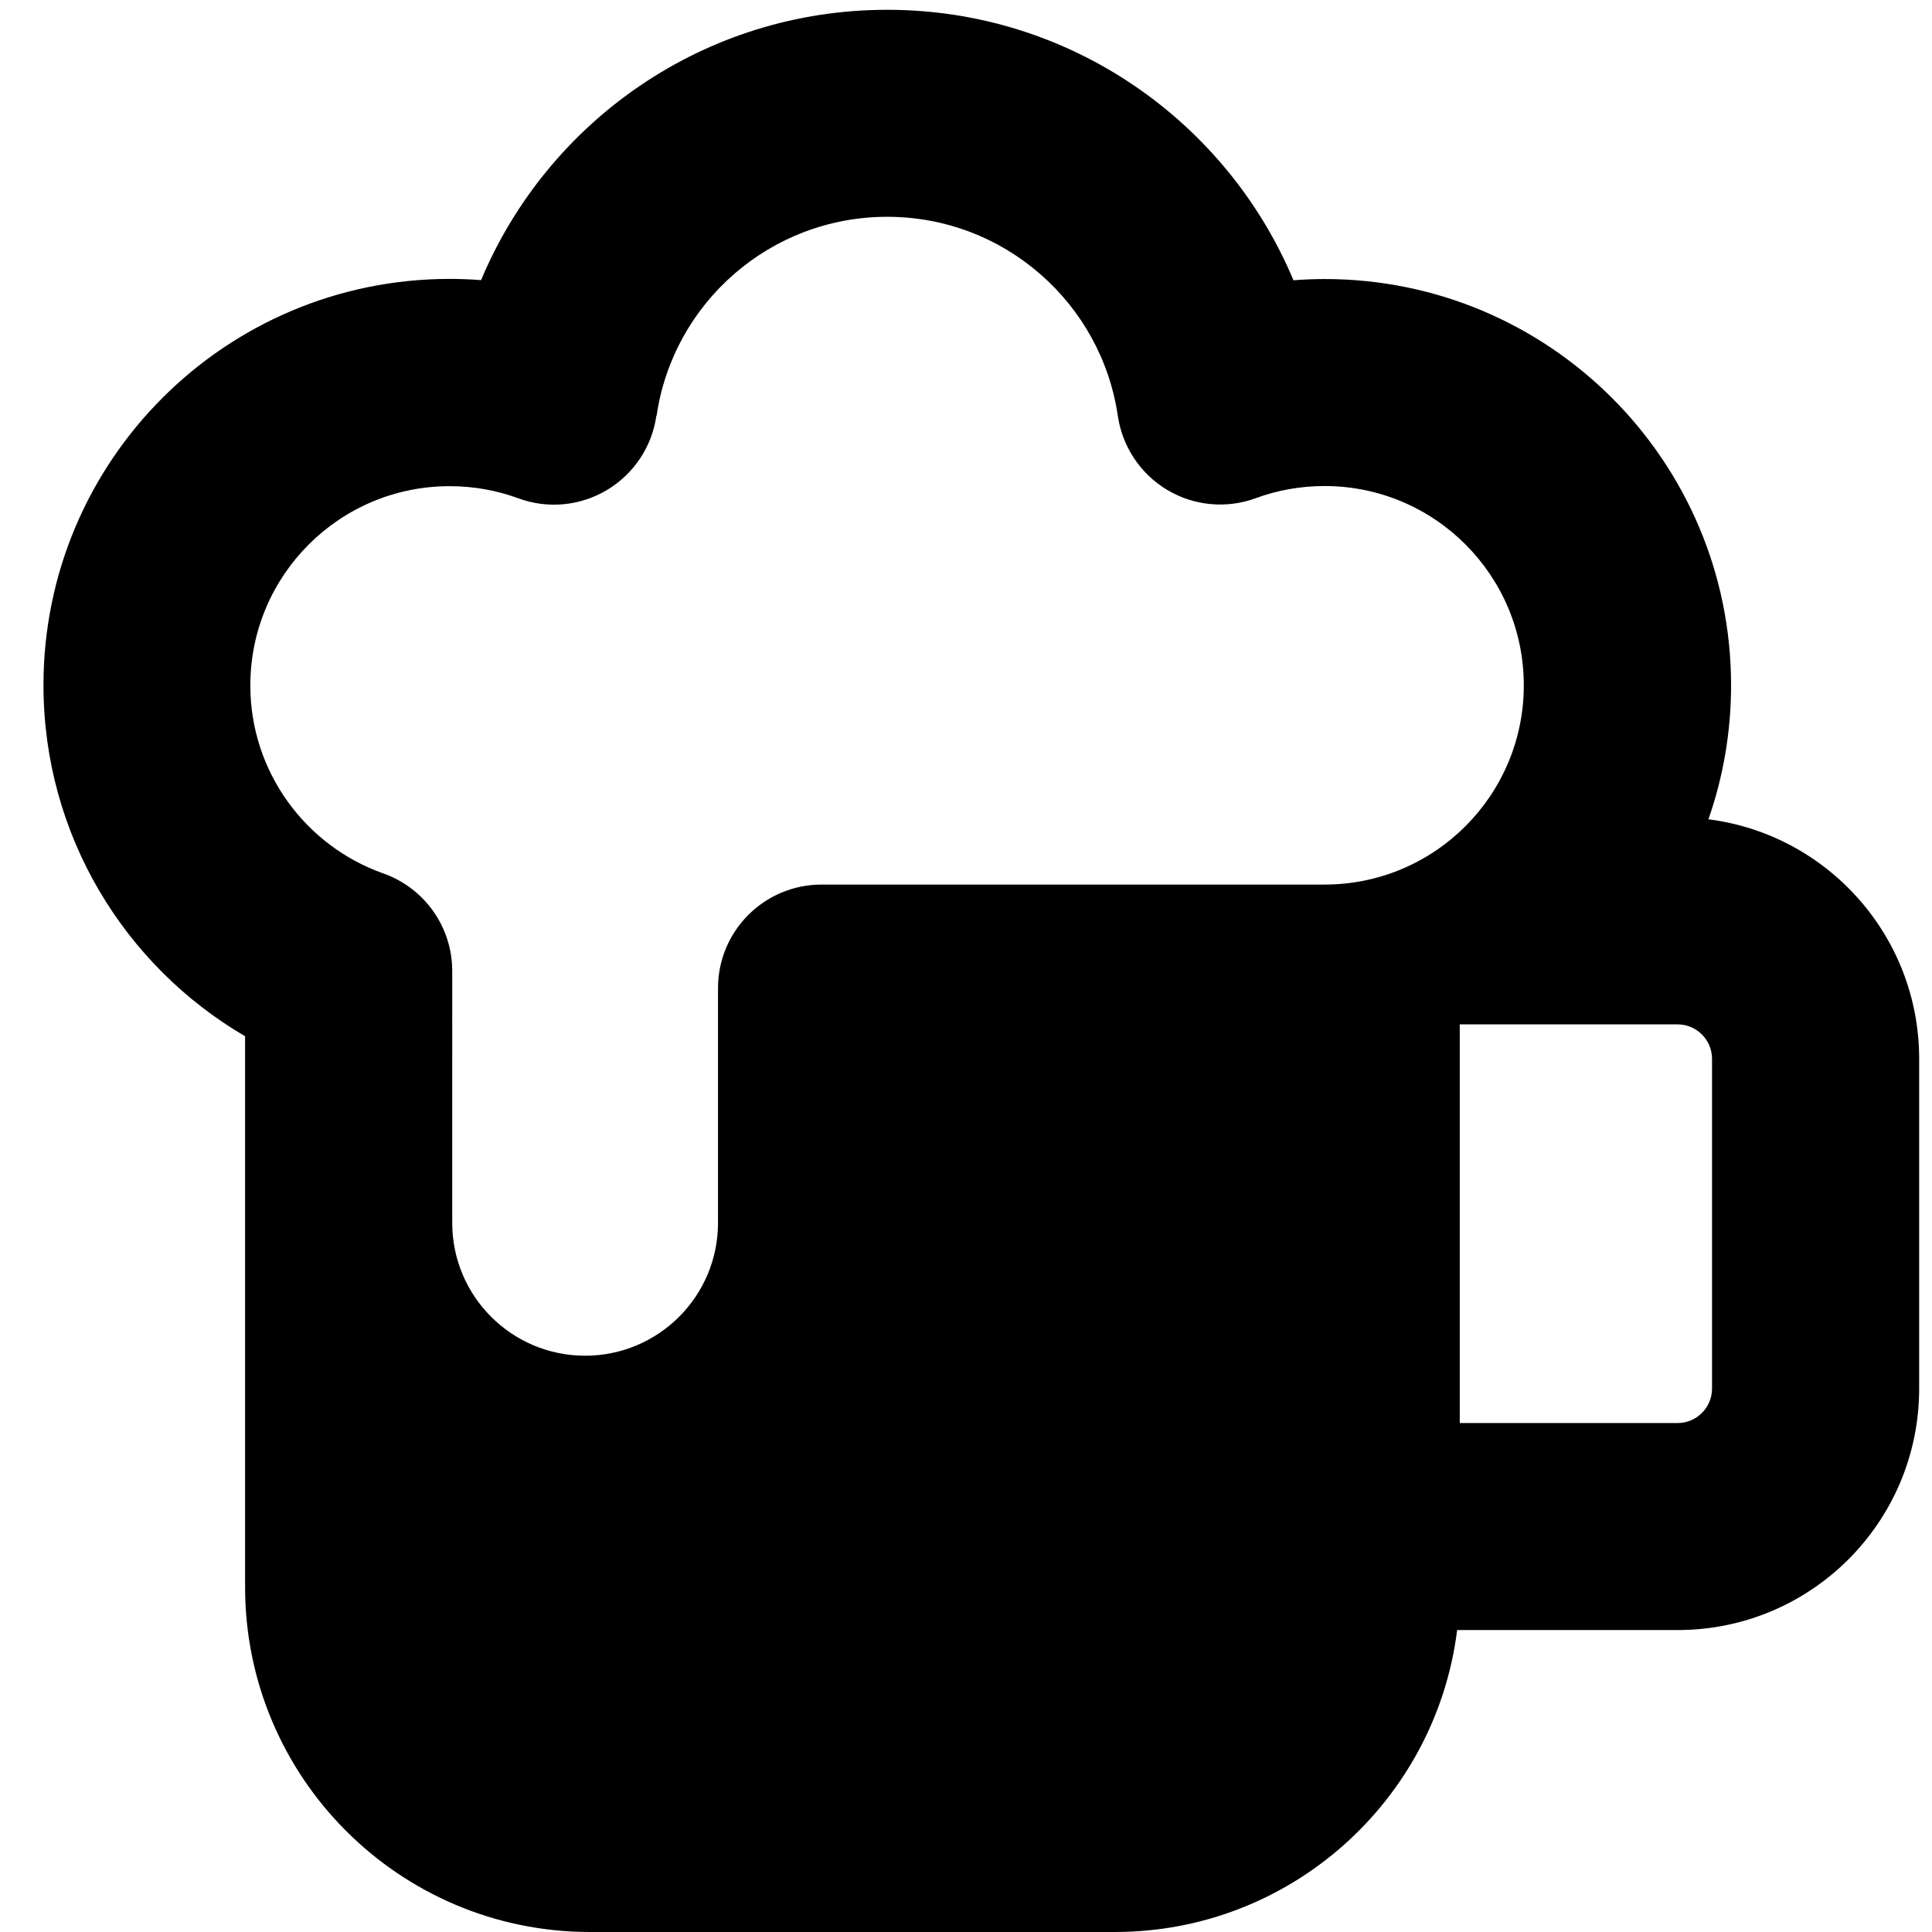
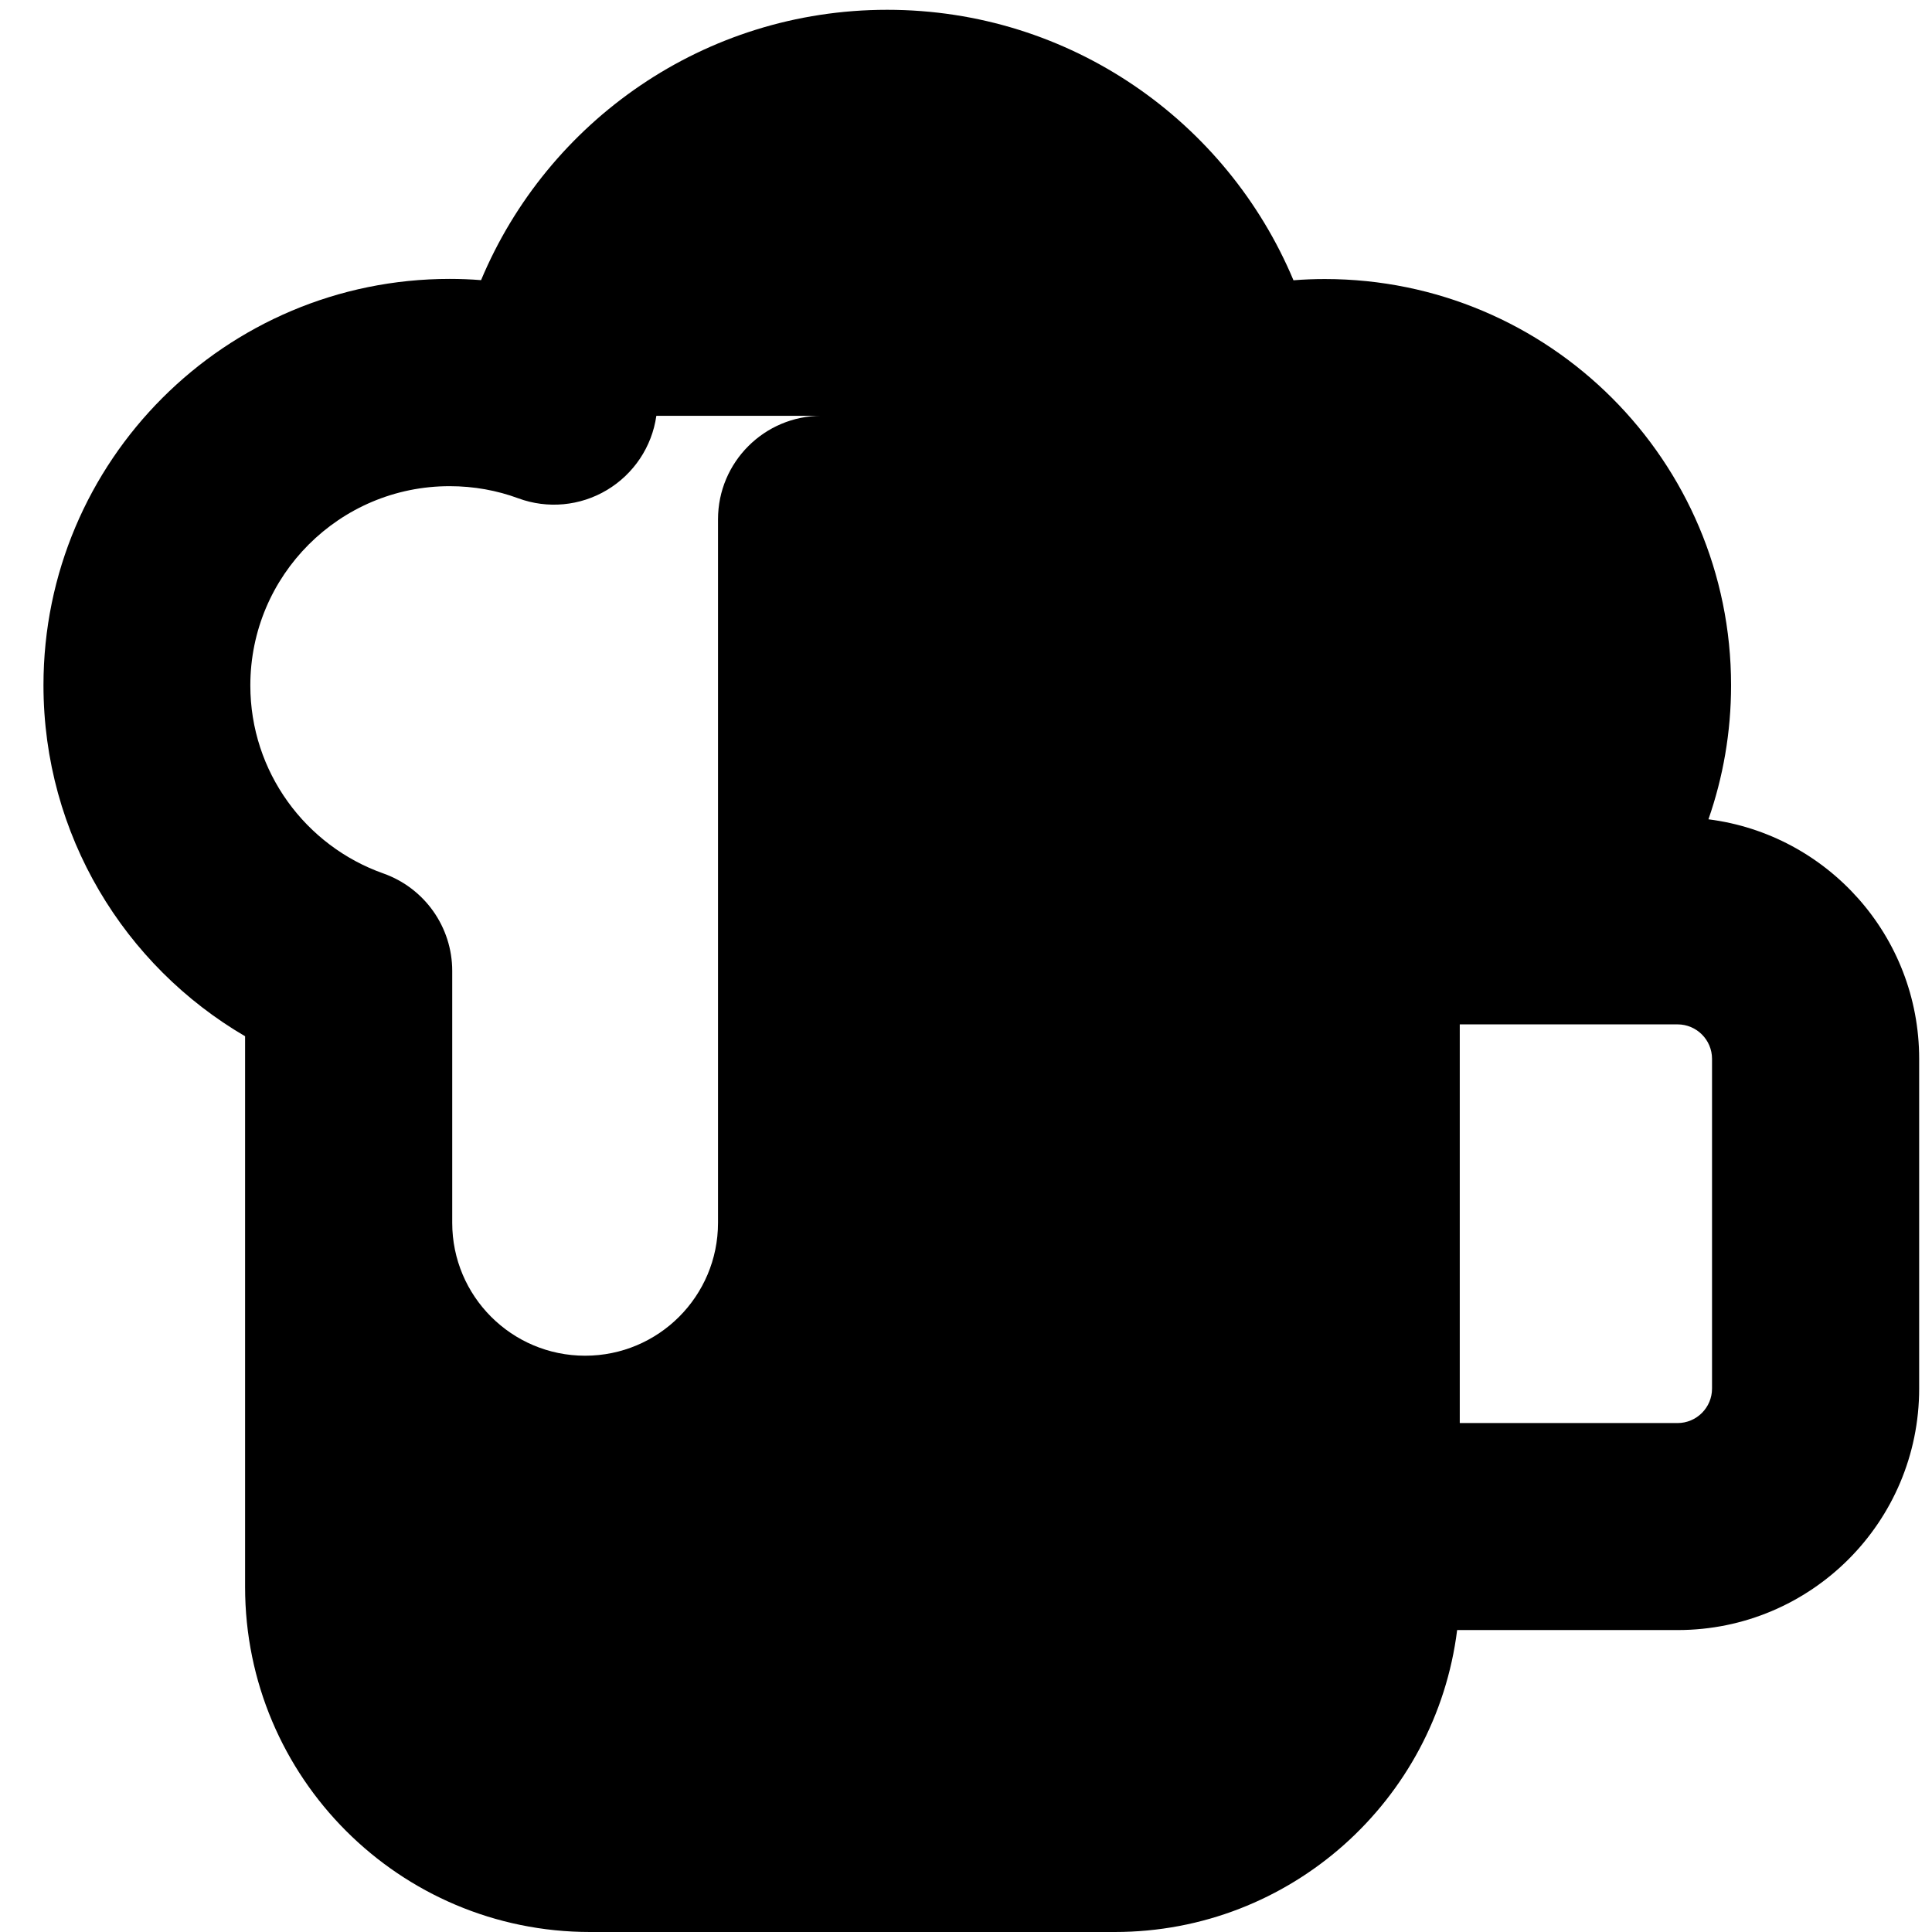
<svg xmlns="http://www.w3.org/2000/svg" fill="none" viewBox="0 0 14 14" id="Beer-Pitch--Streamline-Core">
  <desc>
    Beer Pitch Streamline Icon: https://streamlinehq.com
  </desc>
  <g id="beer-pitch--drink-glass-beer-pitch">
-     <path id="Union" fill="#000000" fill-rule="evenodd" d="M6.429 0.071c-1.326 0 -2.461 0.808 -2.943 1.959 -0.075 -0.006 -0.151 -0.009 -0.227 -0.009 -1.626 0 -2.944 1.318 -2.944 2.944 0 1.086 0.588 2.034 1.461 2.544V11.5c0 1.381 1.119 2.5 2.5 2.5H8.078c1.275 0 2.327 -0.955 2.481 -2.188l0.007 0h1.591c0.967 0 1.75 -0.783 1.75 -1.75V7.673c0 -0.891 -0.666 -1.627 -1.527 -1.736 0.106 -0.304 0.164 -0.631 0.164 -0.971 0 -1.626 -1.318 -2.944 -2.944 -2.944 -0.076 0 -0.152 0.003 -0.227 0.009C8.89 0.879 7.754 0.071 6.429 0.071ZM4.758 3.013c0.118 -0.816 0.822 -1.442 1.671 -1.442 0.849 0 1.552 0.627 1.671 1.442 0.033 0.224 0.164 0.421 0.358 0.537 0.194 0.116 0.43 0.138 0.642 0.06 0.154 -0.057 0.322 -0.088 0.498 -0.088 0.798 0 1.444 0.647 1.444 1.444 0 0.798 -0.647 1.444 -1.444 1.444H5.953c-0.414 0 -0.75 0.336 -0.75 0.75V8.861c0 0.532 -0.431 0.963 -0.963 0.963s-0.963 -0.431 -0.963 -0.963V7.036c0 -0.318 -0.2 -0.601 -0.5 -0.707 -0.562 -0.199 -0.963 -0.735 -0.963 -1.362 0 -0.798 0.647 -1.444 1.444 -1.444 0.176 0 0.344 0.031 0.498 0.088 0.212 0.078 0.448 0.056 0.642 -0.06 0.194 -0.116 0.326 -0.313 0.358 -0.537ZM10.578 7.423h1.578c0.138 0 0.25 0.112 0.25 0.25v2.389c0 0.138 -0.112 0.25 -0.25 0.25H10.578V7.423Z" clip-rule="evenodd" stroke-width="1" />
+     <path id="Union" fill="#000000" fill-rule="evenodd" d="M6.429 0.071c-1.326 0 -2.461 0.808 -2.943 1.959 -0.075 -0.006 -0.151 -0.009 -0.227 -0.009 -1.626 0 -2.944 1.318 -2.944 2.944 0 1.086 0.588 2.034 1.461 2.544V11.5c0 1.381 1.119 2.5 2.5 2.5H8.078c1.275 0 2.327 -0.955 2.481 -2.188l0.007 0h1.591c0.967 0 1.75 -0.783 1.75 -1.75V7.673c0 -0.891 -0.666 -1.627 -1.527 -1.736 0.106 -0.304 0.164 -0.631 0.164 -0.971 0 -1.626 -1.318 -2.944 -2.944 -2.944 -0.076 0 -0.152 0.003 -0.227 0.009C8.89 0.879 7.754 0.071 6.429 0.071ZM4.758 3.013H5.953c-0.414 0 -0.75 0.336 -0.75 0.75V8.861c0 0.532 -0.431 0.963 -0.963 0.963s-0.963 -0.431 -0.963 -0.963V7.036c0 -0.318 -0.2 -0.601 -0.5 -0.707 -0.562 -0.199 -0.963 -0.735 -0.963 -1.362 0 -0.798 0.647 -1.444 1.444 -1.444 0.176 0 0.344 0.031 0.498 0.088 0.212 0.078 0.448 0.056 0.642 -0.06 0.194 -0.116 0.326 -0.313 0.358 -0.537ZM10.578 7.423h1.578c0.138 0 0.25 0.112 0.25 0.25v2.389c0 0.138 -0.112 0.25 -0.25 0.25H10.578V7.423Z" clip-rule="evenodd" stroke-width="1" />
  </g>
</svg>